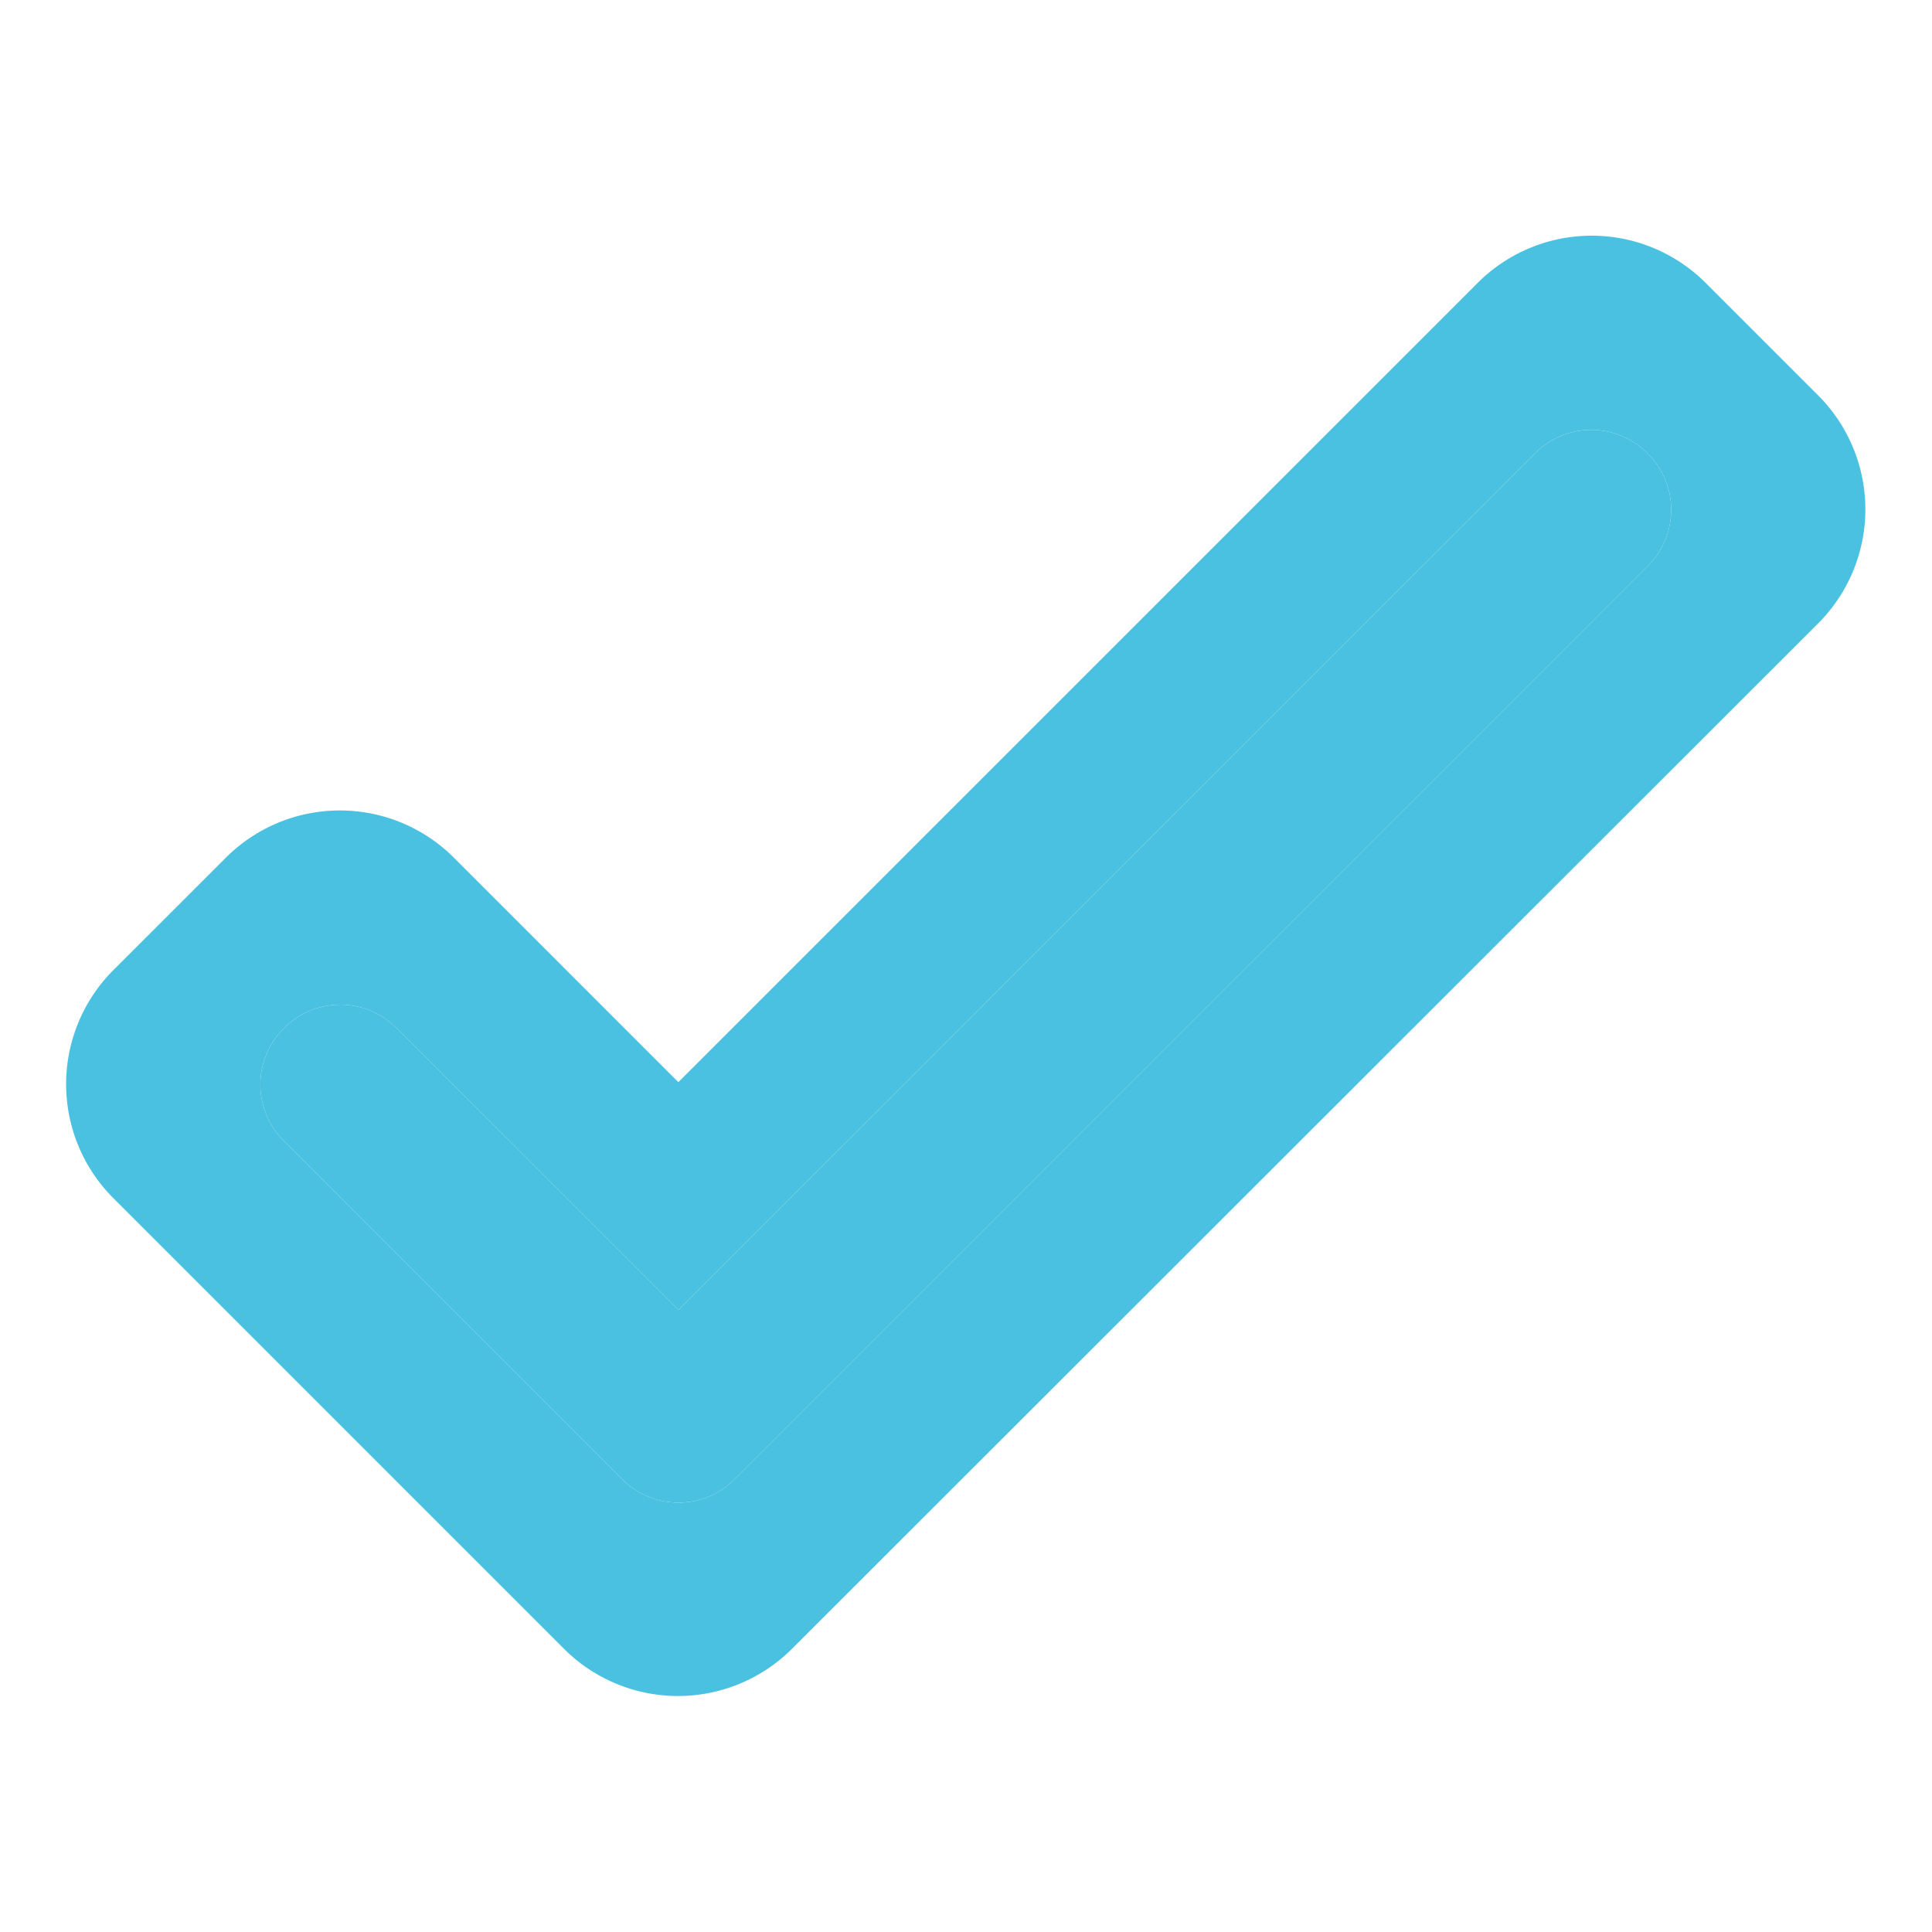
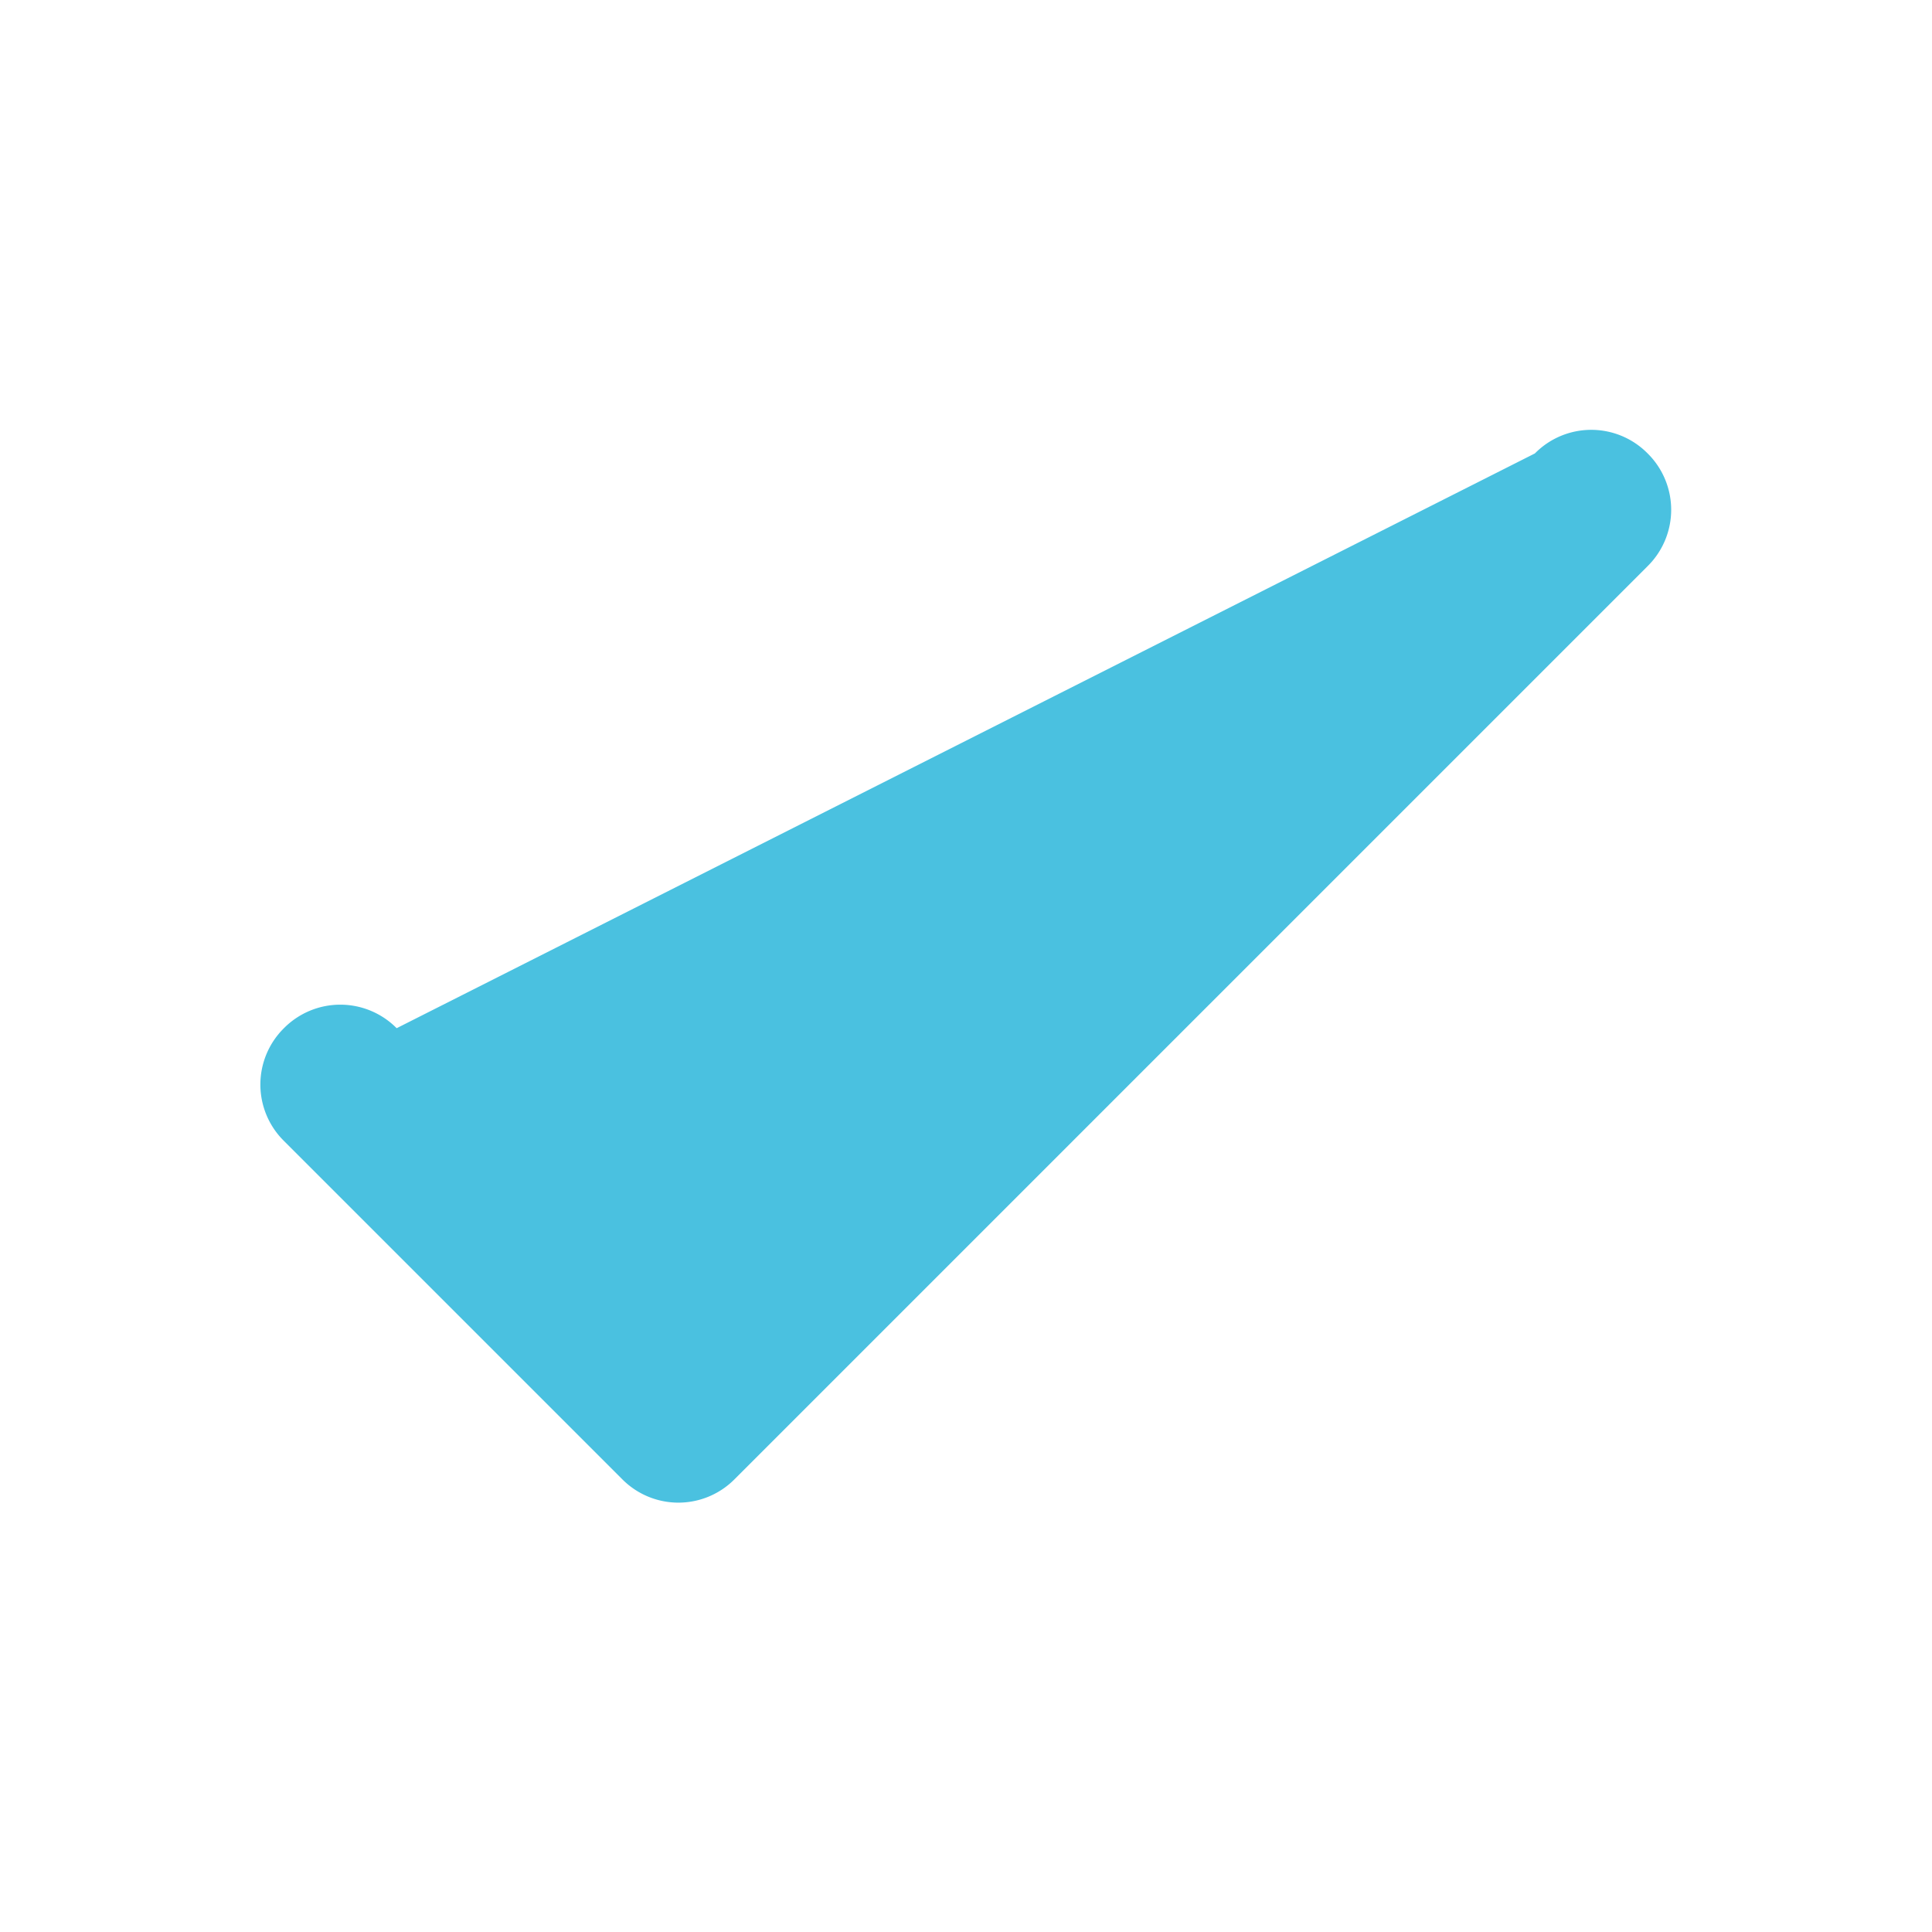
<svg xmlns="http://www.w3.org/2000/svg" width="26" height="26" fill="none">
  <g clip-path="url(#a)">
    <g fill="#4AC1E0" clip-path="url(#b)">
-       <path d="M22.173 6.102a1.066 1.066 0 0 1 0 1.517L9.888 19.904a1.064 1.064 0 0 1-1.517 0l-4.55-4.55a1.066 1.066 0 0 1 0-1.517 1.067 1.067 0 0 1 1.517 0l3.791 3.792L20.656 6.102a1.065 1.065 0 0 1 1.517 0Zm-2.286-2.296L9.129 14.563l-3.022-3.022a2.17 2.17 0 0 0-3.066 0l-1.517 1.516a2.17 2.17 0 0 0 0 3.066l6.067 6.067a2.17 2.17 0 0 0 3.066 0L24.469 8.388a2.17 2.17 0 0 0 0-3.066l-1.516-1.516a2.17 2.17 0 0 0-3.066 0Z" />
-       <path d="M22.173 6.102a1.066 1.066 0 0 1 0 1.517L9.888 19.904a1.064 1.064 0 0 1-1.517 0l-4.55-4.55a1.066 1.066 0 0 1 0-1.517 1.067 1.067 0 0 1 1.517 0l3.791 3.792L20.656 6.102a1.065 1.065 0 0 1 1.517 0Z" />
+       <path d="M22.173 6.102a1.066 1.066 0 0 1 0 1.517L9.888 19.904a1.064 1.064 0 0 1-1.517 0l-4.55-4.55a1.066 1.066 0 0 1 0-1.517 1.067 1.067 0 0 1 1.517 0L20.656 6.102a1.065 1.065 0 0 1 1.517 0Z" />
    </g>
  </g>
  <defs>
    <clipPath id="a">
      <path fill="#fff" d="M0 0h26v26H0z" />
    </clipPath>
    <clipPath id="b">
      <path fill="#fff" d="M0 0h26v26H0z" />
    </clipPath>
  </defs>
</svg>